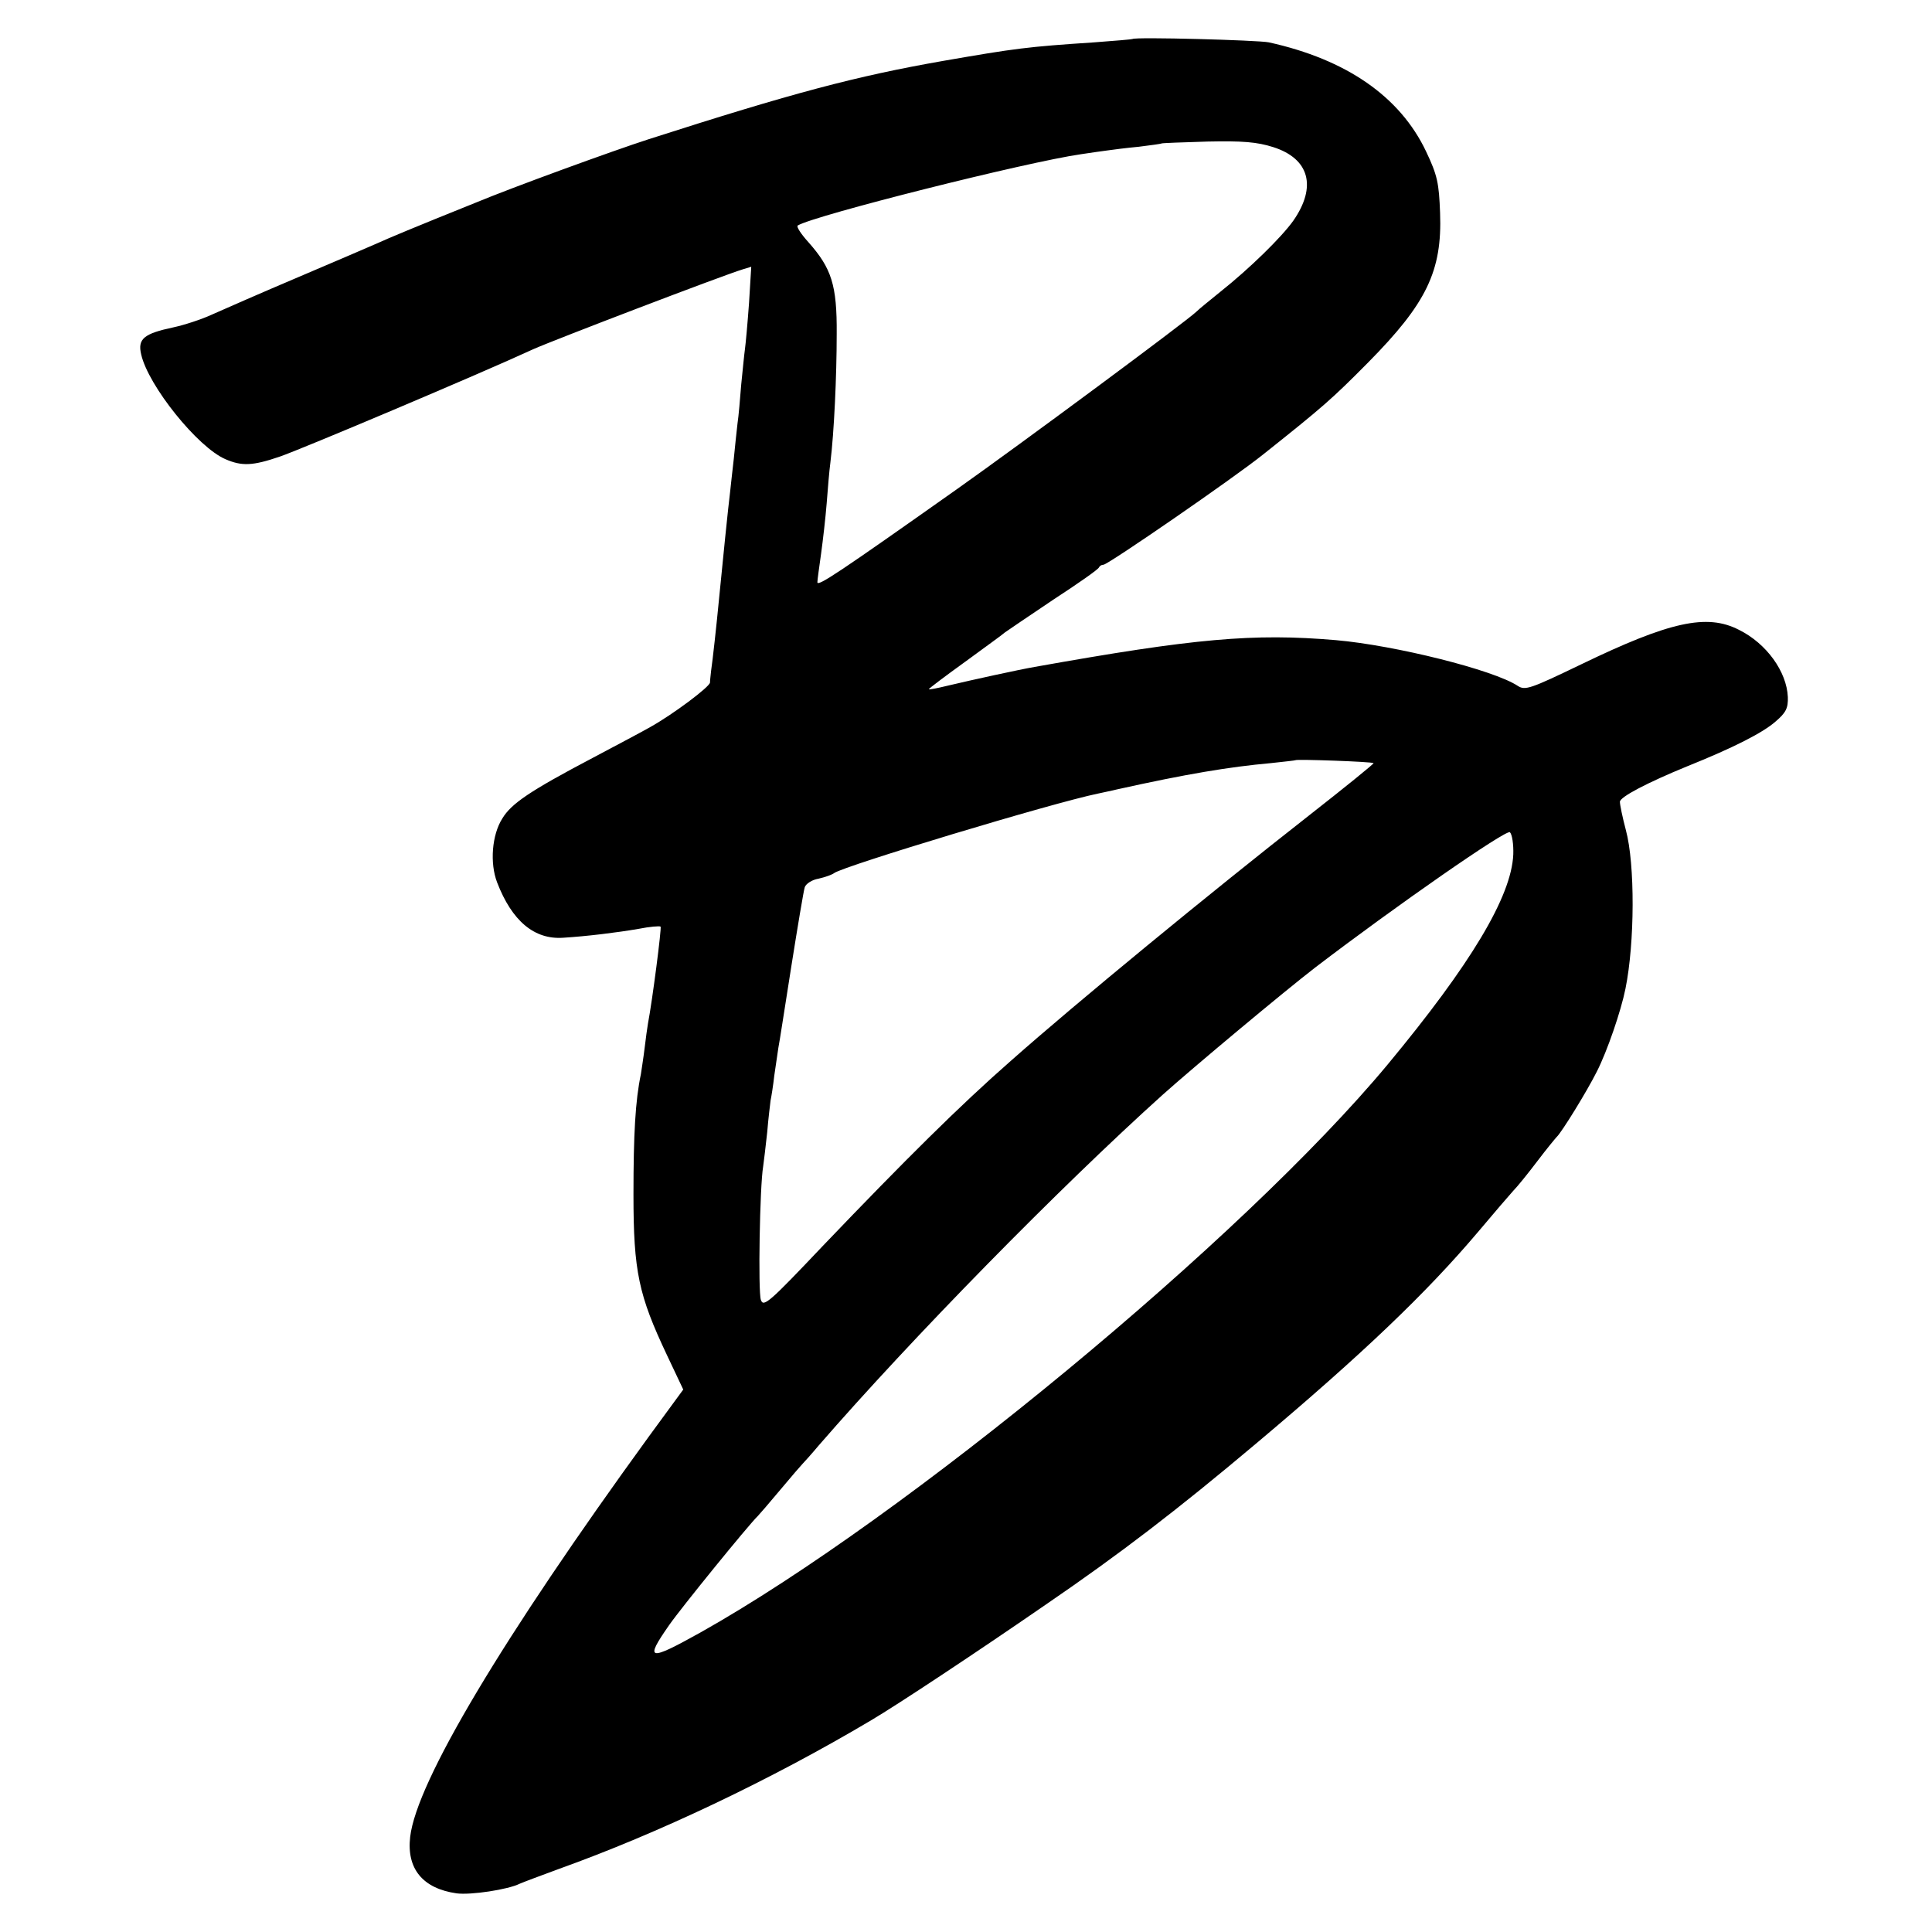
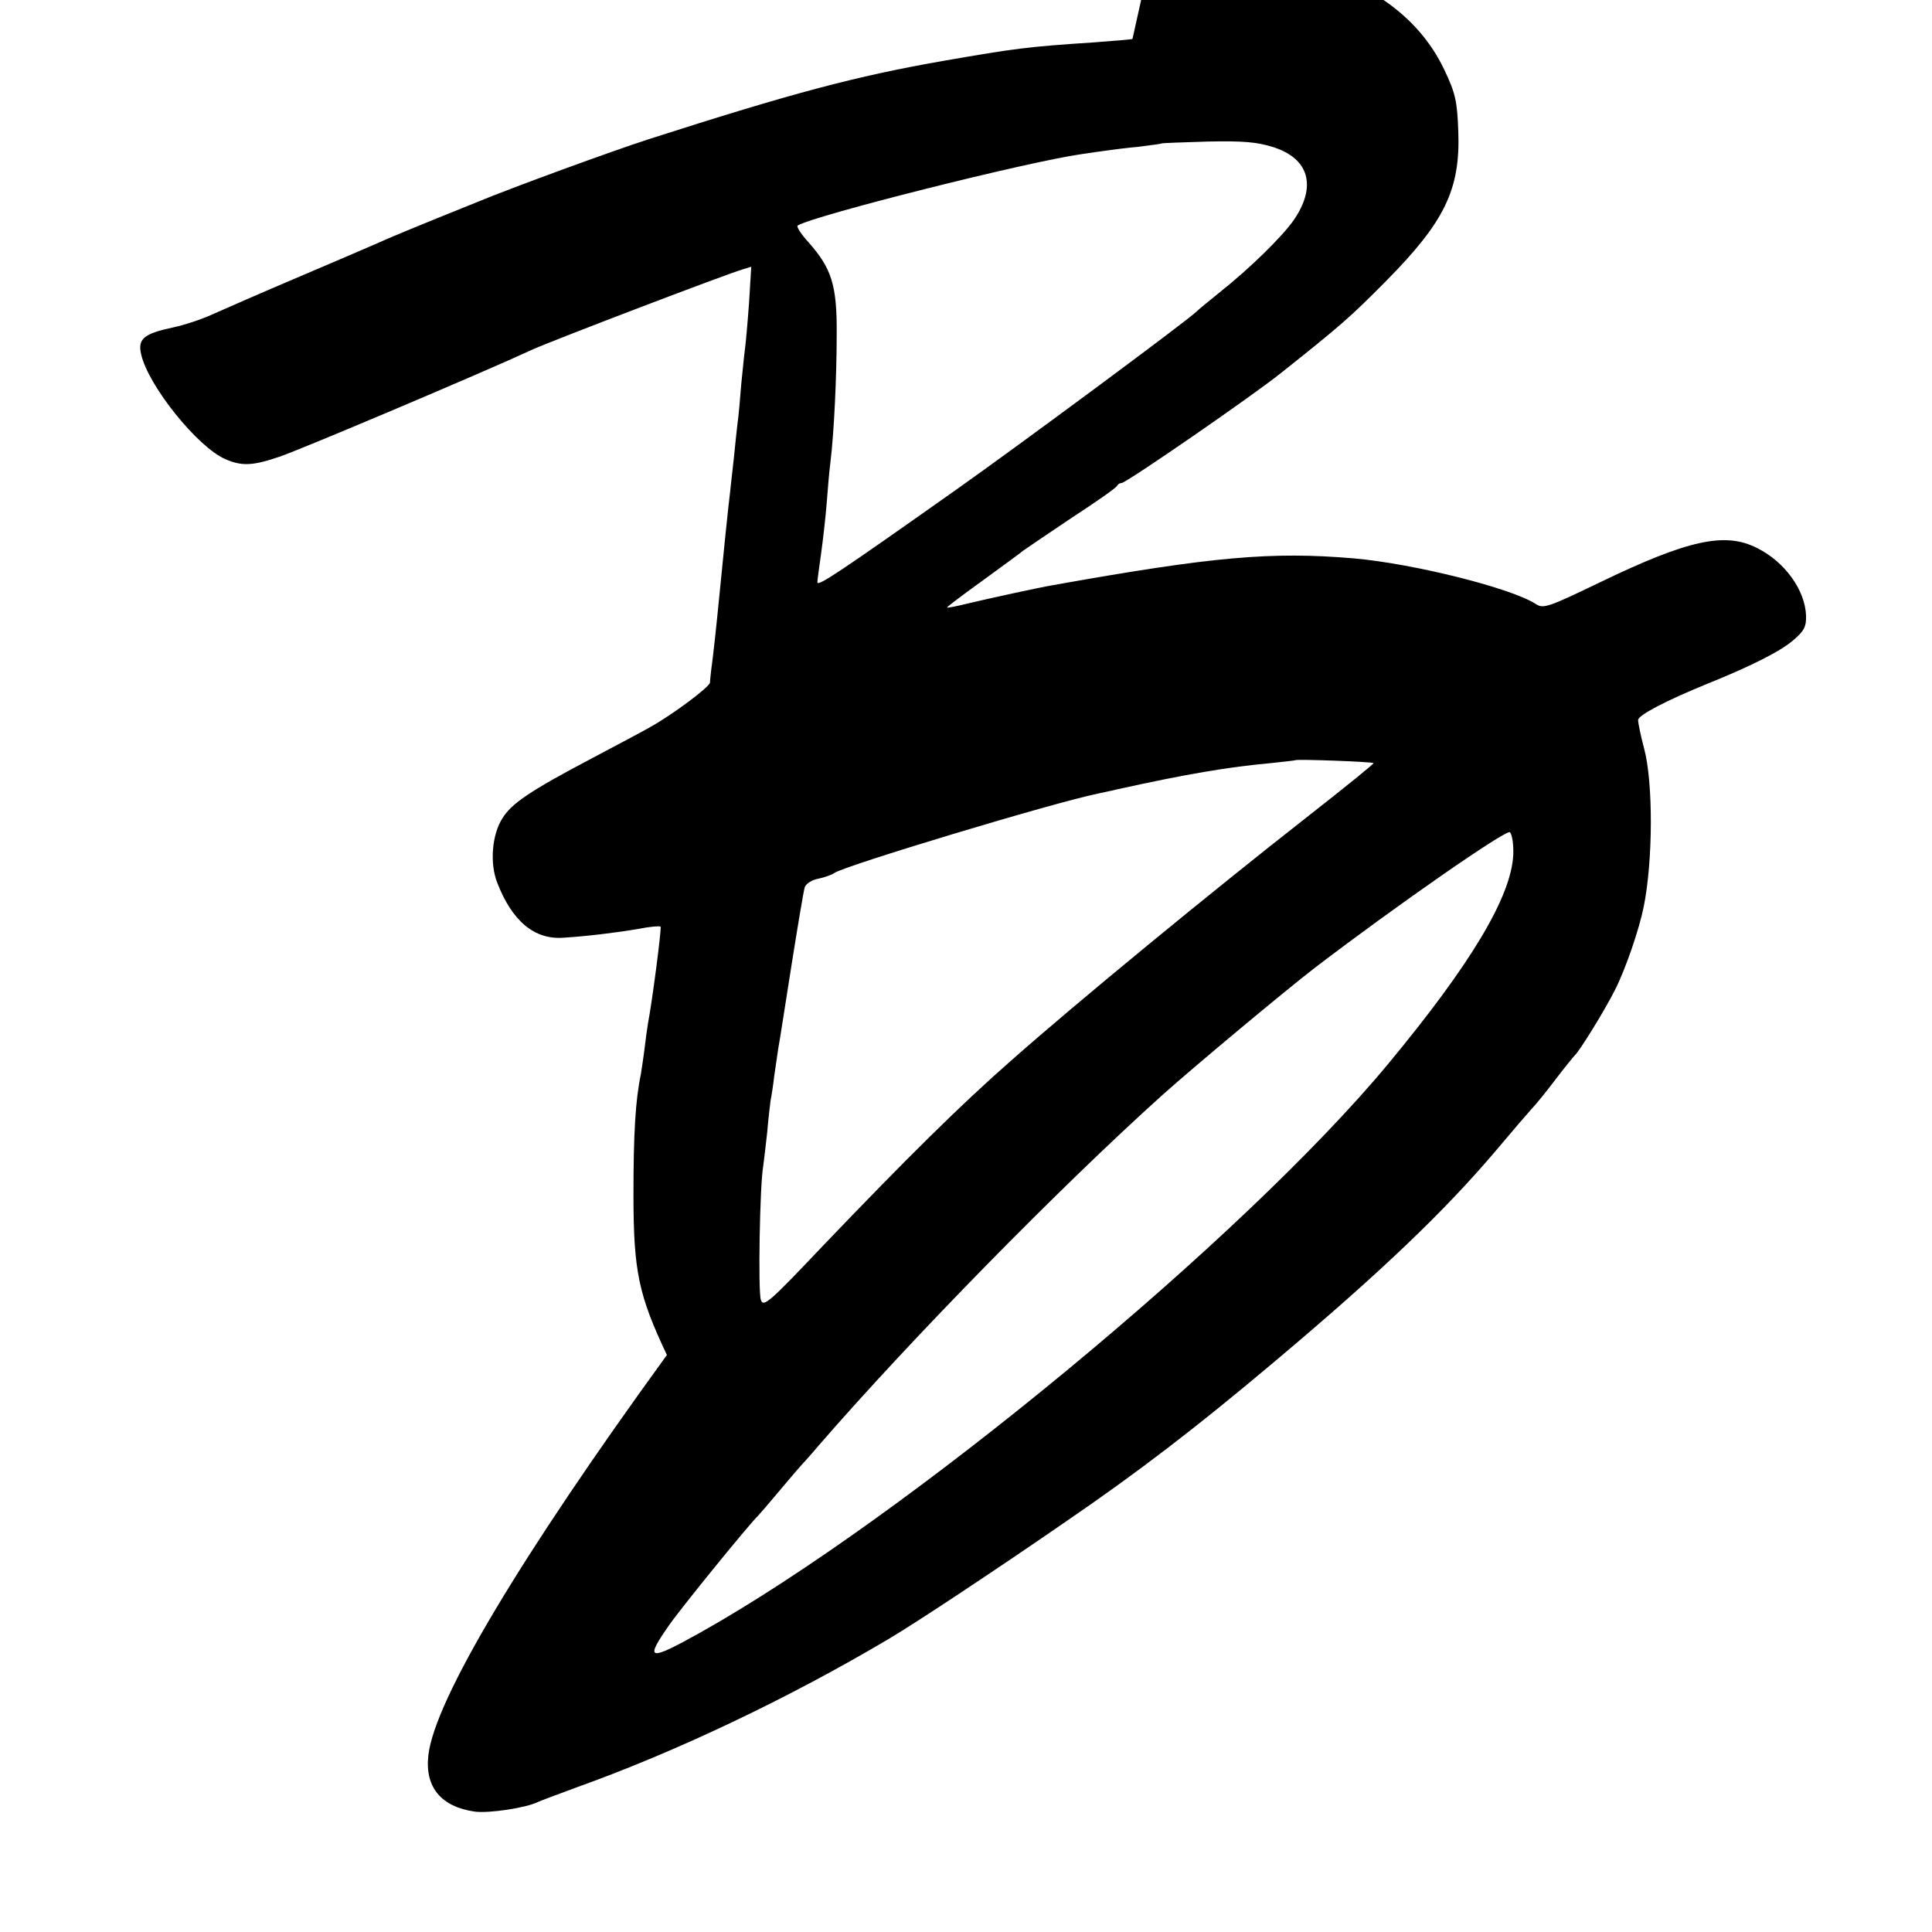
<svg xmlns="http://www.w3.org/2000/svg" version="1.0" width="520pt" height="520pt" viewBox="0 0 520 520" preserveAspectRatio="xMidYMid meet">
  <g transform="translate(0,520) scale(0.1,-0.1)" fill="#000000" stroke="none">
-     <path d="M3048 5095 c-2 -1 -48 -5 -103 -9 -181 -12 -211 -16 -407 -50 -234 -41 -404 -86 -793 -211 -96 -31 -365 -129 -466 -171 -169 -68 -231 -94 -264 -109 -16 -7 -111 -48 -210 -90 -99 -42 -204 -88 -233 -101 -30 -14 -77 -29 -105 -35 -80 -17 -97 -31 -87 -73 19 -84 152 -250 227 -282 44 -19 73 -18 146 7 56 19 537 222 682 289 56 25 511 199 564 215 l23 7 -6 -98 c-4 -55 -9 -110 -11 -124 -2 -14 -6 -56 -10 -95 -3 -38 -7 -86 -10 -105 -2 -19 -7 -62 -10 -95 -4 -33 -8 -73 -10 -90 -4 -30 -21 -197 -30 -290 -6 -63 -17 -164 -21 -190 -1 -11 -3 -25 -3 -32 -1 -12 -100 -86 -161 -120 -19 -11 -89 -48 -155 -83 -169 -89 -219 -123 -243 -163 -28 -44 -34 -120 -14 -172 40 -104 100 -154 177 -149 65 4 146 14 204 24 30 6 56 8 59 6 3 -4 -22 -198 -34 -261 -2 -11 -6 -41 -9 -66 -3 -25 -8 -56 -10 -70 -15 -71 -20 -162 -20 -324 0 -208 14 -271 90 -432 l44 -93 -93 -127 c-393 -541 -625 -929 -642 -1077 -10 -86 34 -139 125 -152 38 -5 138 10 170 26 9 4 57 22 106 40 265 95 569 239 840 400 71 42 281 181 468 310 202 138 358 258 567 434 289 243 460 407 598 570 42 50 85 100 95 111 11 11 40 47 65 80 25 33 49 62 52 65 13 12 81 122 108 176 28 55 65 163 77 223 25 123 26 335 1 427 -9 34 -16 68 -16 76 0 13 75 52 180 95 127 51 205 91 239 121 28 24 34 36 33 66 -3 68 -57 144 -132 181 -86 44 -186 22 -424 -93 -137 -66 -151 -71 -171 -58 -65 43 -330 109 -489 123 -223 19 -380 5 -811 -72 -41 -7 -169 -35 -232 -50 -29 -7 -53 -12 -53 -10 0 2 44 35 98 74 53 39 102 74 107 79 6 4 64 44 130 88 66 43 122 82 123 87 2 4 7 7 12 7 12 0 353 235 430 297 161 128 185 149 283 248 156 158 199 245 193 402 -3 80 -7 101 -38 166 -70 147 -214 247 -423 293 -29 6 -361 15 -367 9z m379 -291 c97 -31 118 -106 54 -198 -32 -45 -118 -129 -196 -191 -27 -22 -57 -46 -65 -54 -27 -26 -471 -355 -645 -478 -317 -224 -375 -263 -375 -250 0 6 5 41 10 77 5 36 12 97 15 135 3 39 7 88 10 110 10 81 17 233 17 346 1 132 -14 177 -76 247 -20 22 -33 42 -29 45 44 27 616 171 763 192 25 4 56 8 70 10 14 2 52 7 85 10 33 4 61 8 62 9 1 1 56 3 123 5 94 2 133 -1 177 -15z m270 -1658 c2 -1 -77 -65 -174 -141 -267 -209 -627 -505 -802 -660 -138 -121 -283 -265 -506 -498 -144 -152 -160 -166 -167 -146 -8 21 -3 307 6 359 2 14 7 56 11 93 3 37 8 76 9 85 2 9 7 40 10 67 4 28 9 61 11 75 3 14 18 113 35 220 17 107 33 203 36 212 3 9 19 20 37 23 18 4 37 11 42 15 25 19 588 189 710 214 17 4 39 8 50 11 189 42 304 61 415 71 36 4 66 7 67 8 4 3 206 -4 210 -8z m376 -246 c-5 -113 -114 -295 -338 -565 -388 -467 -1299 -1220 -1850 -1529 -140 -78 -151 -76 -84 20 32 46 214 270 239 294 3 3 30 34 60 70 30 36 57 67 60 70 3 3 23 25 44 50 249 287 647 693 926 944 85 76 327 278 410 342 216 165 515 373 524 364 6 -6 10 -33 9 -60z" />
+     <path d="M3048 5095 c-2 -1 -48 -5 -103 -9 -181 -12 -211 -16 -407 -50 -234 -41 -404 -86 -793 -211 -96 -31 -365 -129 -466 -171 -169 -68 -231 -94 -264 -109 -16 -7 -111 -48 -210 -90 -99 -42 -204 -88 -233 -101 -30 -14 -77 -29 -105 -35 -80 -17 -97 -31 -87 -73 19 -84 152 -250 227 -282 44 -19 73 -18 146 7 56 19 537 222 682 289 56 25 511 199 564 215 l23 7 -6 -98 c-4 -55 -9 -110 -11 -124 -2 -14 -6 -56 -10 -95 -3 -38 -7 -86 -10 -105 -2 -19 -7 -62 -10 -95 -4 -33 -8 -73 -10 -90 -4 -30 -21 -197 -30 -290 -6 -63 -17 -164 -21 -190 -1 -11 -3 -25 -3 -32 -1 -12 -100 -86 -161 -120 -19 -11 -89 -48 -155 -83 -169 -89 -219 -123 -243 -163 -28 -44 -34 -120 -14 -172 40 -104 100 -154 177 -149 65 4 146 14 204 24 30 6 56 8 59 6 3 -4 -22 -198 -34 -261 -2 -11 -6 -41 -9 -66 -3 -25 -8 -56 -10 -70 -15 -71 -20 -162 -20 -324 0 -208 14 -271 90 -432 c-393 -541 -625 -929 -642 -1077 -10 -86 34 -139 125 -152 38 -5 138 10 170 26 9 4 57 22 106 40 265 95 569 239 840 400 71 42 281 181 468 310 202 138 358 258 567 434 289 243 460 407 598 570 42 50 85 100 95 111 11 11 40 47 65 80 25 33 49 62 52 65 13 12 81 122 108 176 28 55 65 163 77 223 25 123 26 335 1 427 -9 34 -16 68 -16 76 0 13 75 52 180 95 127 51 205 91 239 121 28 24 34 36 33 66 -3 68 -57 144 -132 181 -86 44 -186 22 -424 -93 -137 -66 -151 -71 -171 -58 -65 43 -330 109 -489 123 -223 19 -380 5 -811 -72 -41 -7 -169 -35 -232 -50 -29 -7 -53 -12 -53 -10 0 2 44 35 98 74 53 39 102 74 107 79 6 4 64 44 130 88 66 43 122 82 123 87 2 4 7 7 12 7 12 0 353 235 430 297 161 128 185 149 283 248 156 158 199 245 193 402 -3 80 -7 101 -38 166 -70 147 -214 247 -423 293 -29 6 -361 15 -367 9z m379 -291 c97 -31 118 -106 54 -198 -32 -45 -118 -129 -196 -191 -27 -22 -57 -46 -65 -54 -27 -26 -471 -355 -645 -478 -317 -224 -375 -263 -375 -250 0 6 5 41 10 77 5 36 12 97 15 135 3 39 7 88 10 110 10 81 17 233 17 346 1 132 -14 177 -76 247 -20 22 -33 42 -29 45 44 27 616 171 763 192 25 4 56 8 70 10 14 2 52 7 85 10 33 4 61 8 62 9 1 1 56 3 123 5 94 2 133 -1 177 -15z m270 -1658 c2 -1 -77 -65 -174 -141 -267 -209 -627 -505 -802 -660 -138 -121 -283 -265 -506 -498 -144 -152 -160 -166 -167 -146 -8 21 -3 307 6 359 2 14 7 56 11 93 3 37 8 76 9 85 2 9 7 40 10 67 4 28 9 61 11 75 3 14 18 113 35 220 17 107 33 203 36 212 3 9 19 20 37 23 18 4 37 11 42 15 25 19 588 189 710 214 17 4 39 8 50 11 189 42 304 61 415 71 36 4 66 7 67 8 4 3 206 -4 210 -8z m376 -246 c-5 -113 -114 -295 -338 -565 -388 -467 -1299 -1220 -1850 -1529 -140 -78 -151 -76 -84 20 32 46 214 270 239 294 3 3 30 34 60 70 30 36 57 67 60 70 3 3 23 25 44 50 249 287 647 693 926 944 85 76 327 278 410 342 216 165 515 373 524 364 6 -6 10 -33 9 -60z" />
  </g>
</svg>